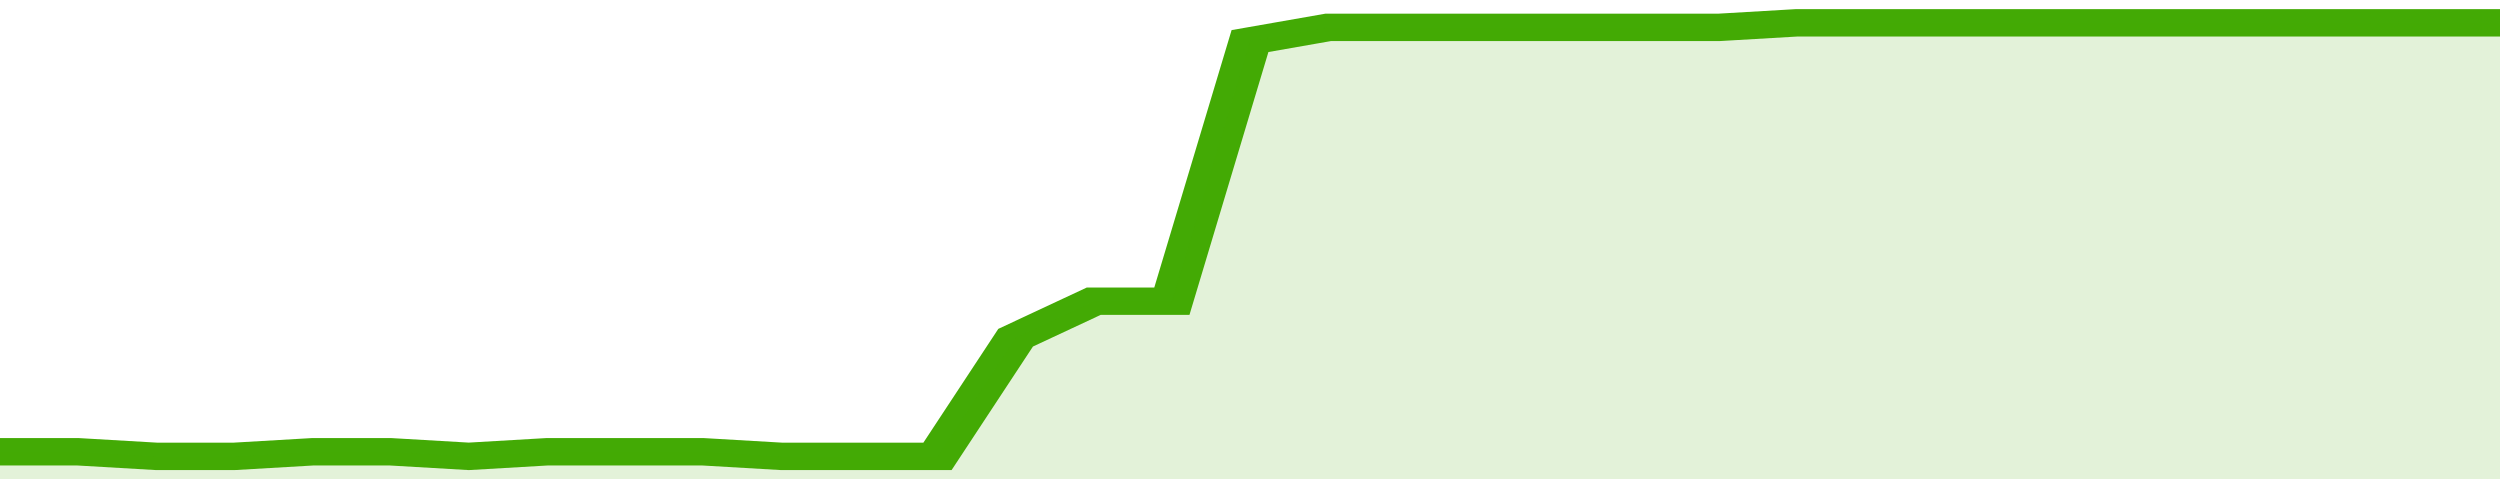
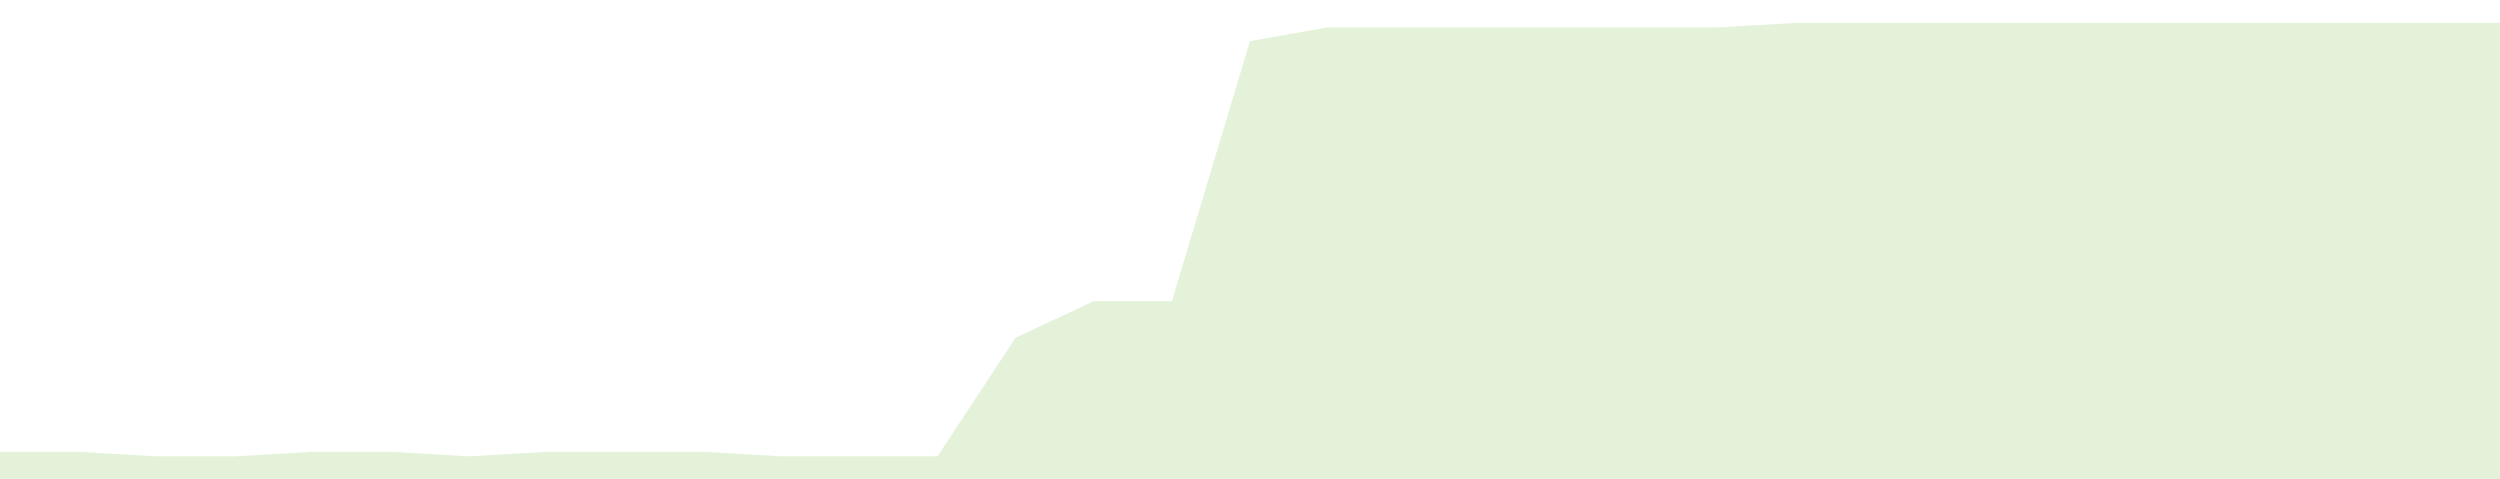
<svg xmlns="http://www.w3.org/2000/svg" viewBox="0 0 352 105" width="120" height="23" preserveAspectRatio="none">
-   <polyline fill="none" stroke="#43AA05" stroke-width="6" points="0, 99 11, 99 22, 100 33, 100 44, 99 55, 99 66, 100 77, 99 88, 99 99, 99 110, 100 121, 100 132, 100 143, 74 154, 66 165, 66 176, 9 187, 6 198, 6 209, 6 220, 6 231, 6 242, 6 253, 5 264, 5 275, 5 286, 5 297, 5 308, 5 319, 5 330, 5 341, 5 352, 5 352, 5 "> </polyline>
  <polygon fill="#43AA05" opacity="0.15" points="0, 105 0, 99 11, 99 22, 100 33, 100 44, 99 55, 99 66, 100 77, 99 88, 99 99, 99 110, 100 121, 100 132, 100 143, 74 154, 66 165, 66 176, 9 187, 6 198, 6 209, 6 220, 6 231, 6 242, 6 253, 5 264, 5 275, 5 286, 5 297, 5 308, 5 319, 5 330, 5 341, 5 352, 5 352, 105 " />
</svg>